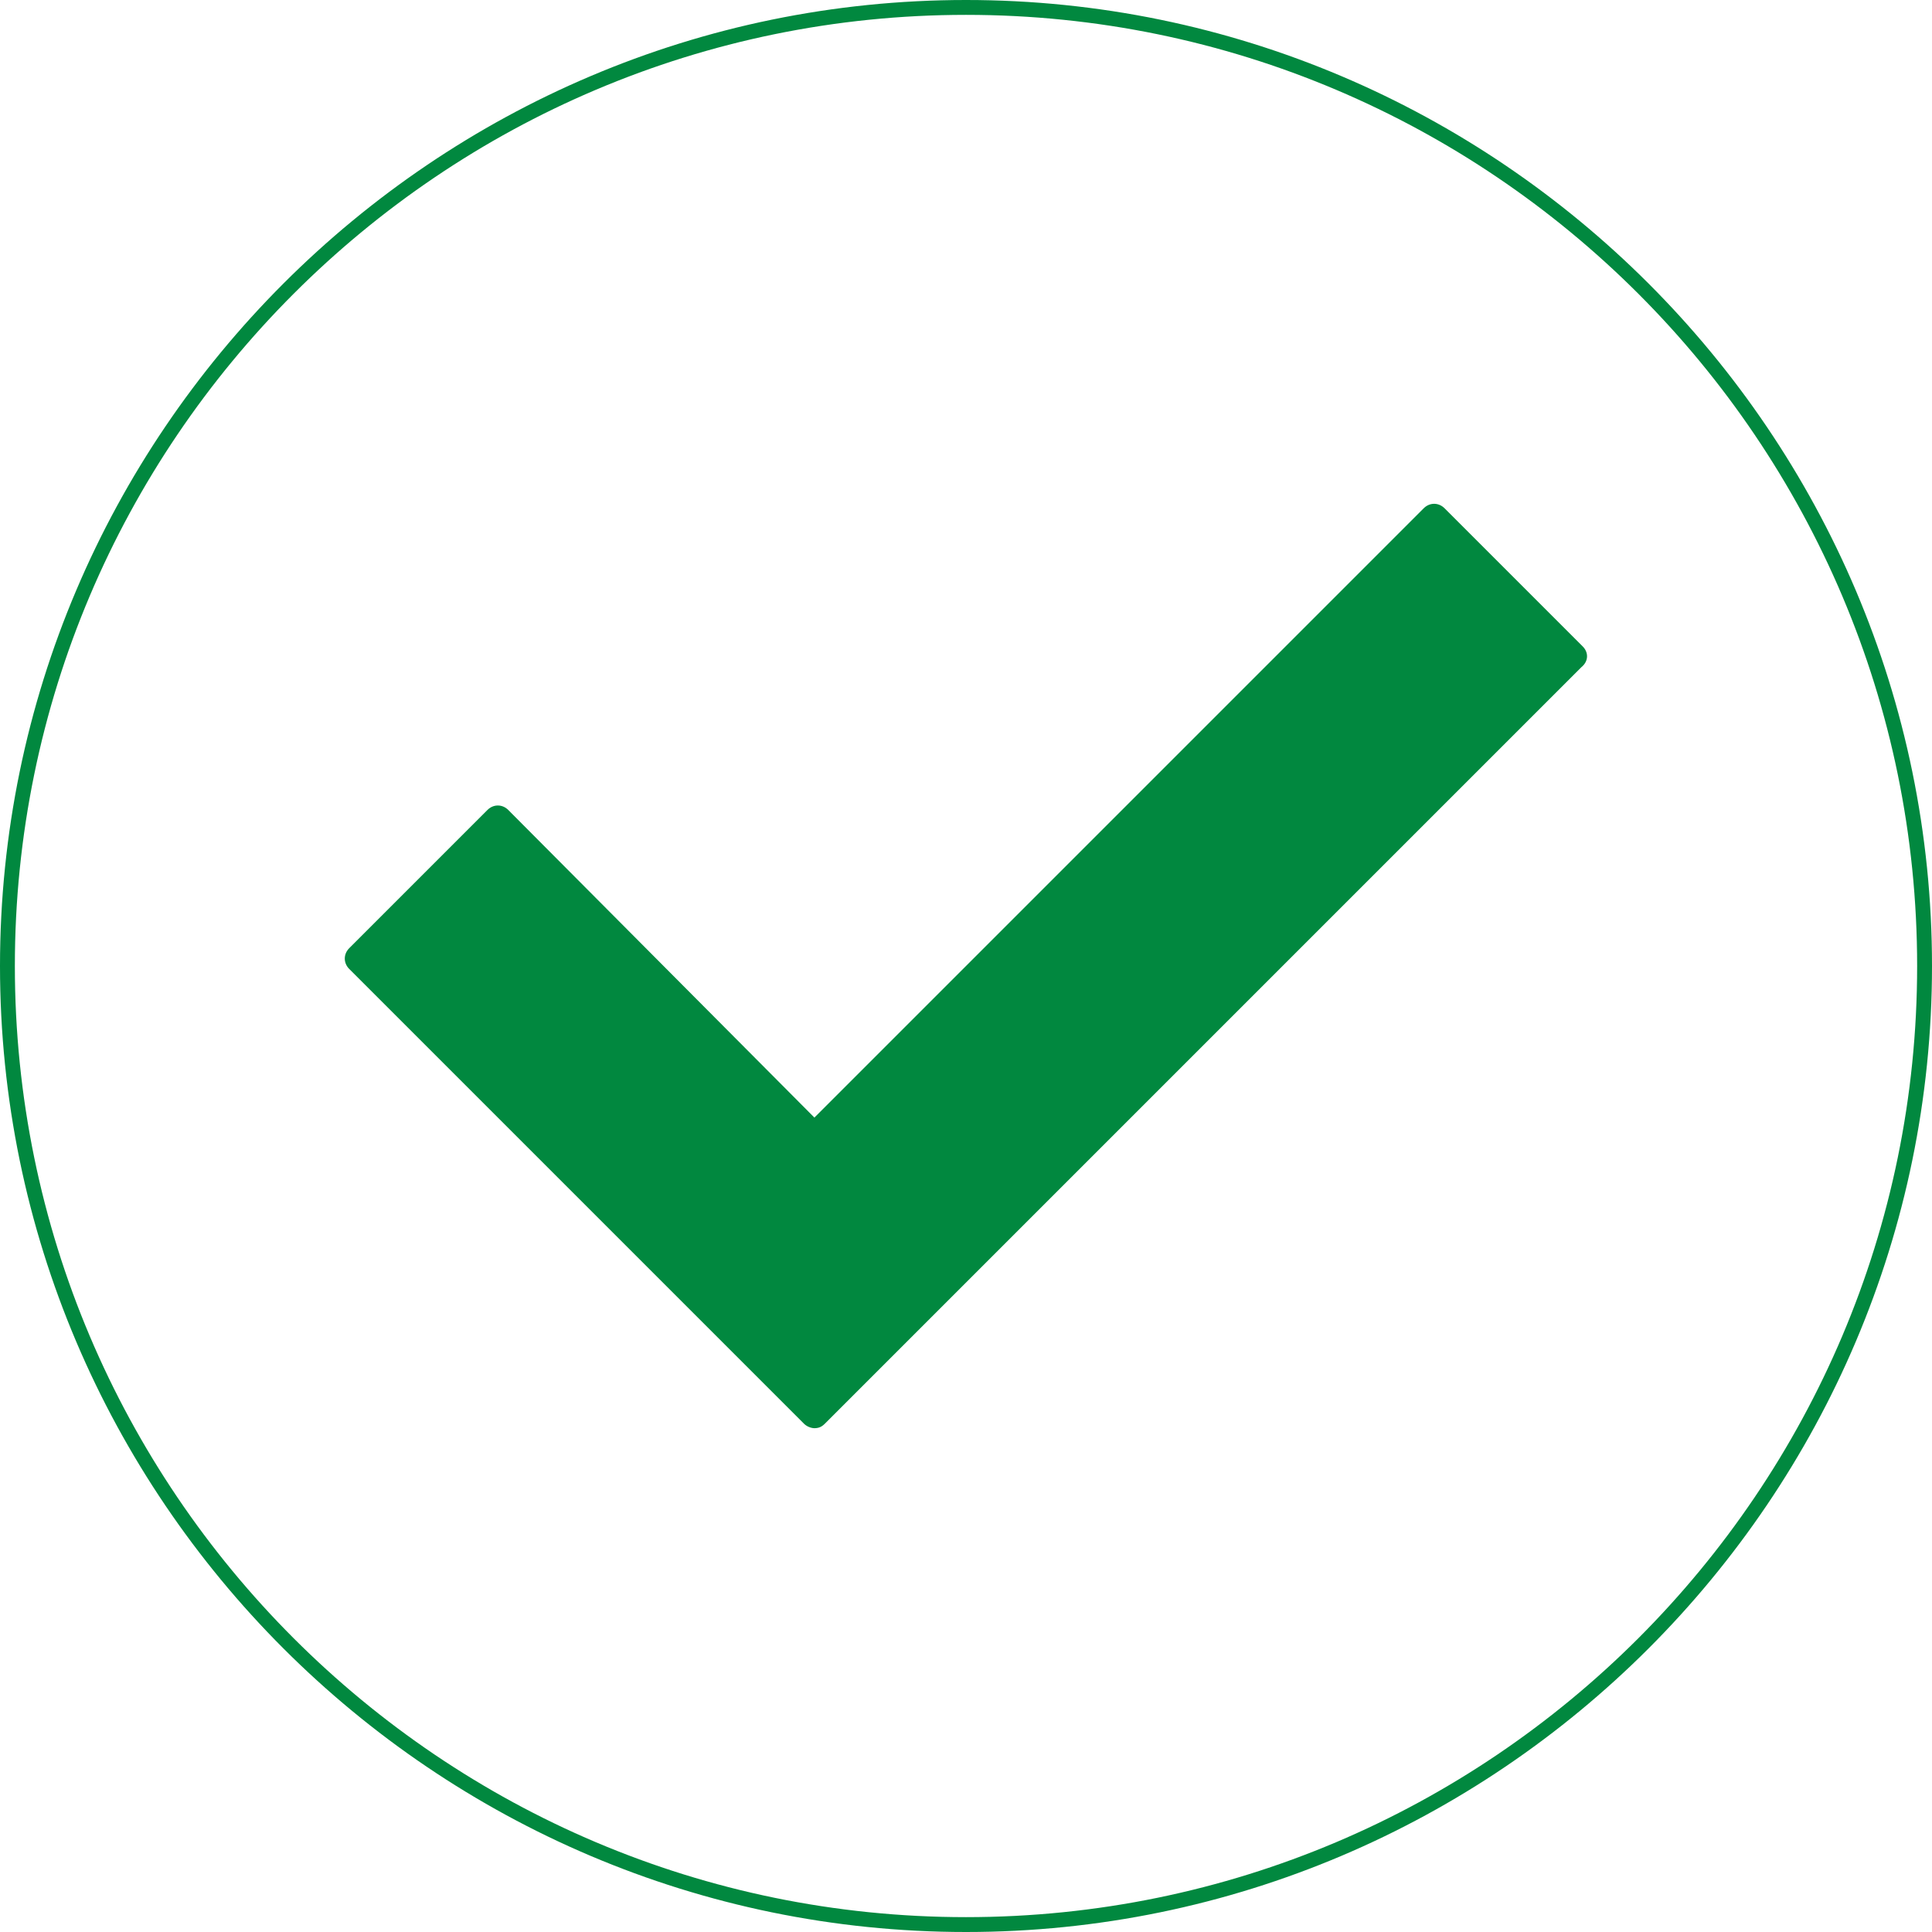
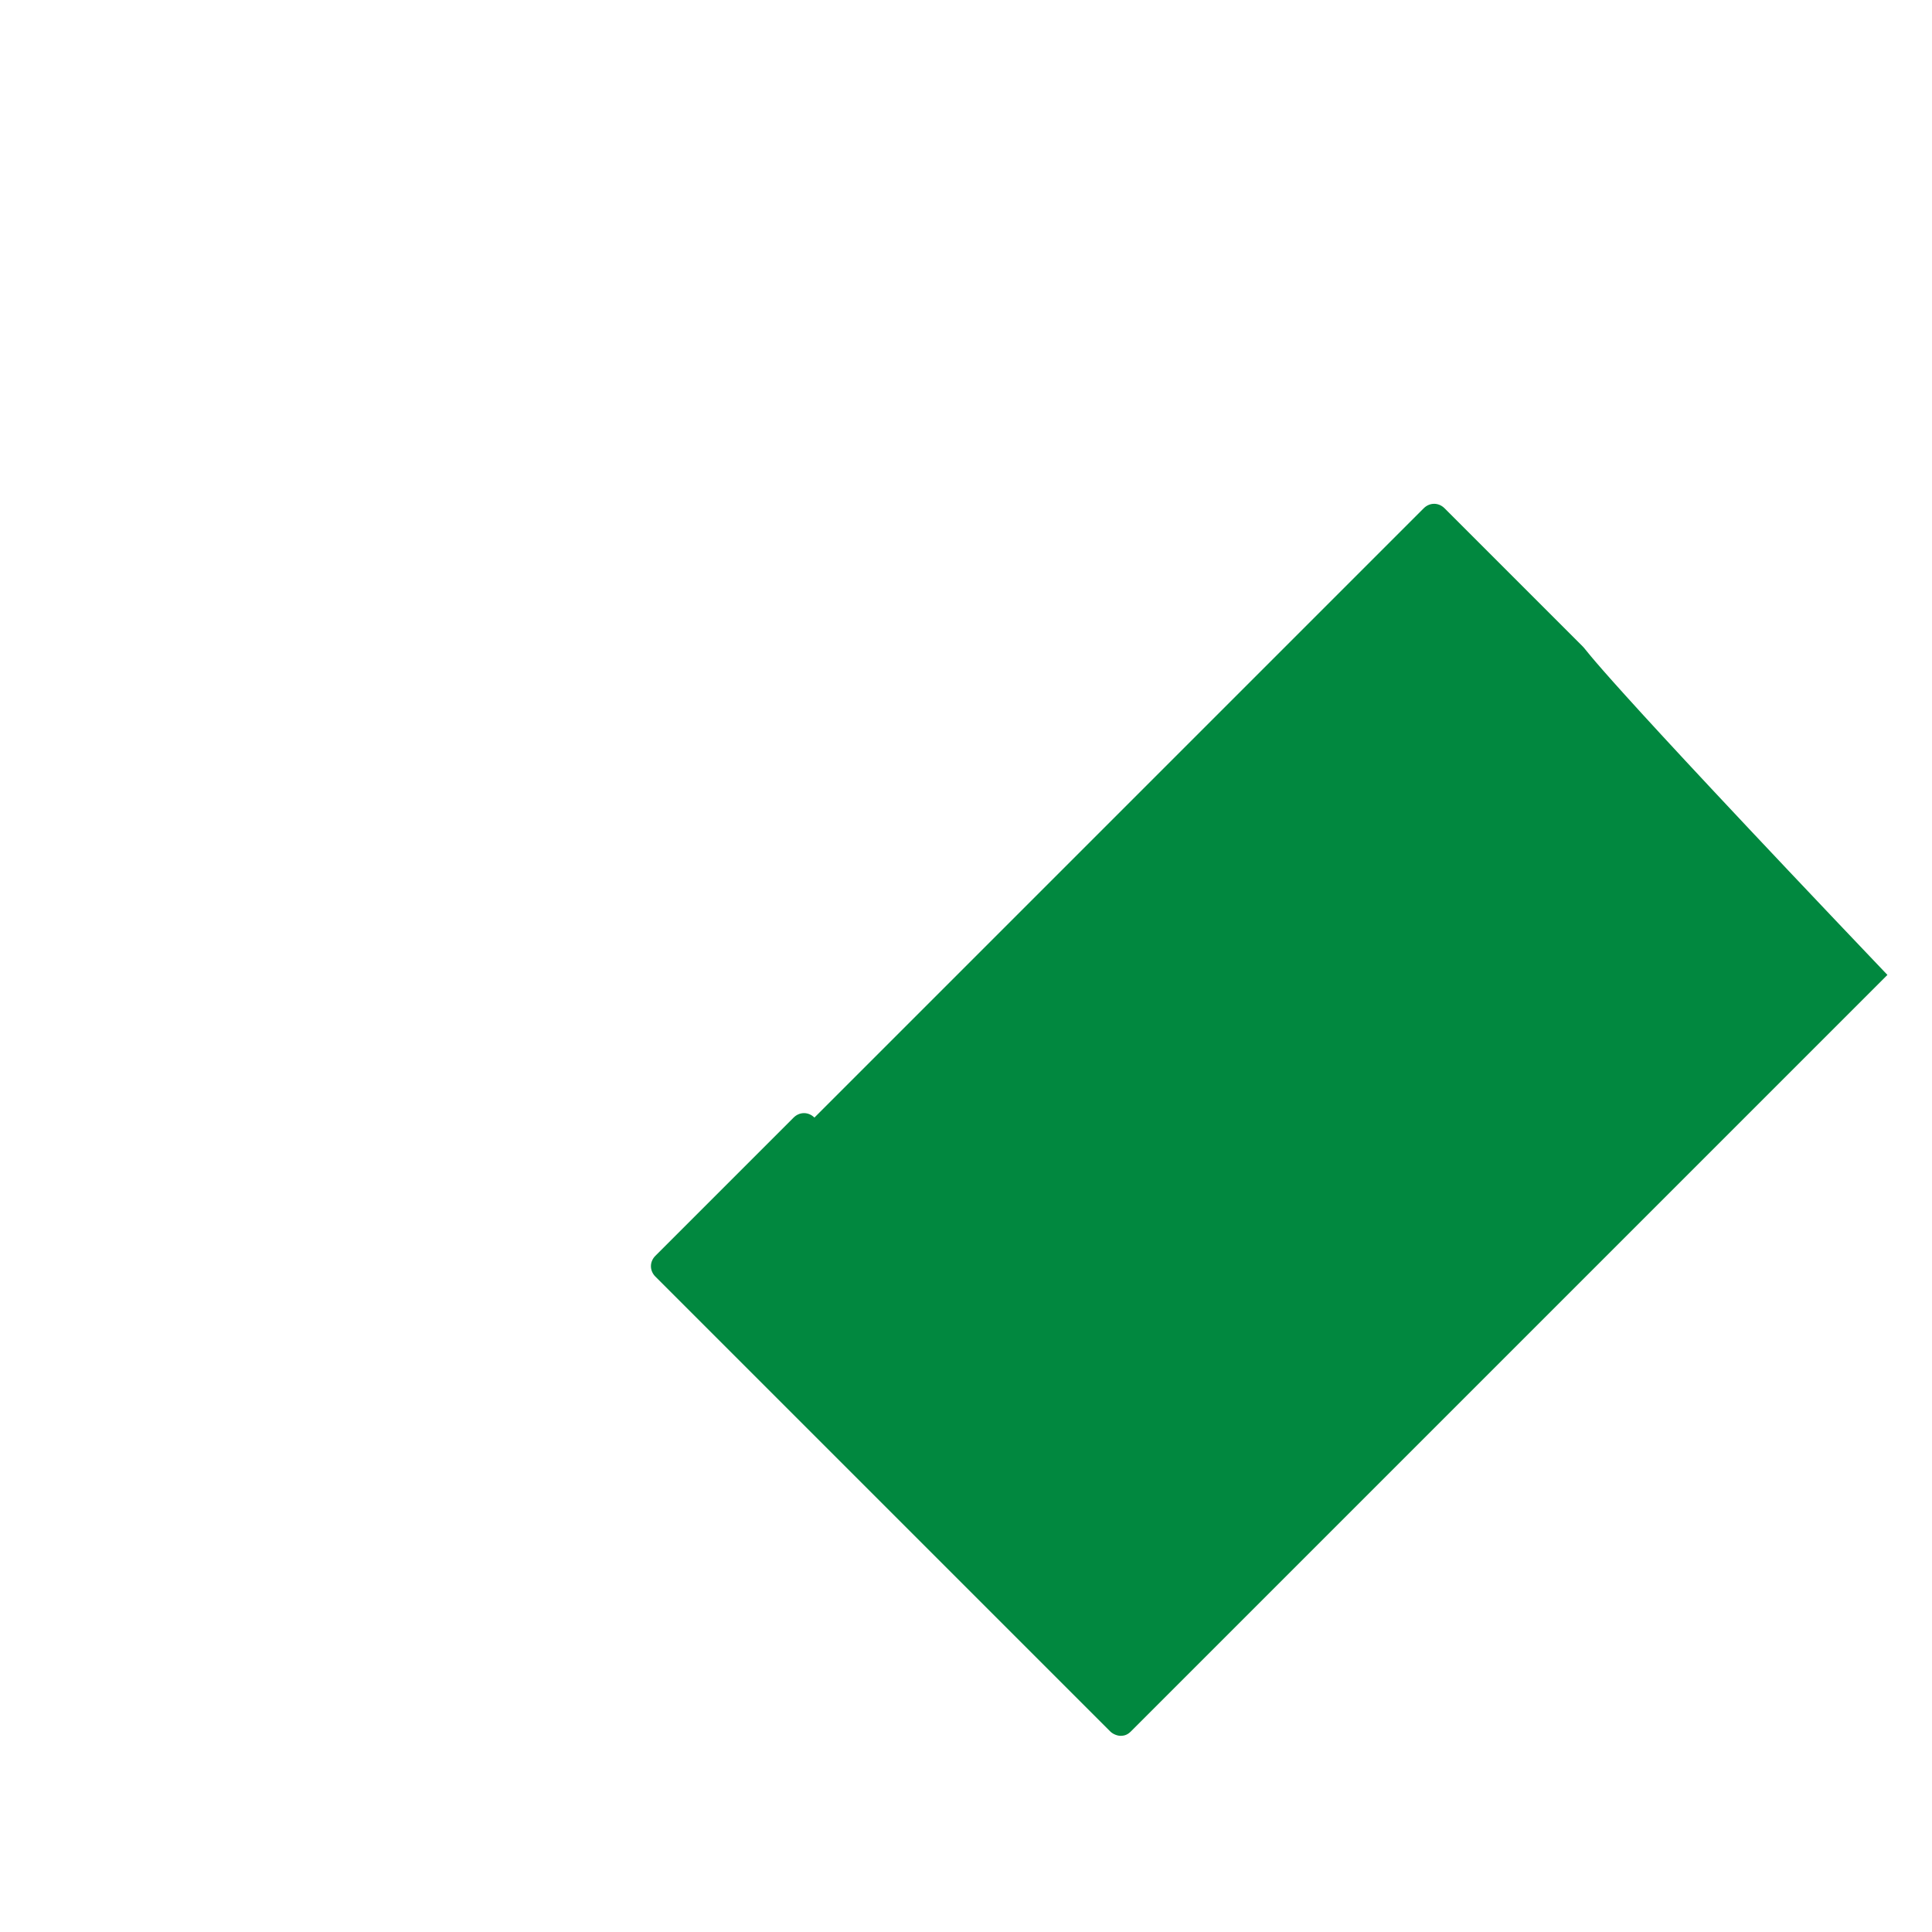
<svg xmlns="http://www.w3.org/2000/svg" version="1.1" id="圖層_1" x="0px" y="0px" viewBox="0 0 130 130" enable-background="new 0 0 130 130" xml:space="preserve">
  <g>
    <g>
-       <path fill="#01883F" d="M65,130c-35.8,0-65-29.2-65-65S29.2,0,65,0s65,29.2,65,65S100.8,130,65,130z M65,1C29.7,1,1,29.7,1,65    s28.7,64,64,64s64-28.7,64-64S100.3,1,65,1z" />
-     </g>
-     <path fill="#01883F" d="M106.5,43.5l-9.3-9.3c-0.4-0.4-1-0.4-1.4,0l-41,41L34.2,54.5c-0.4-0.4-1-0.4-1.4,0l-9.3,9.3   c-0.4,0.4-0.4,1,0,1.4l30.6,30.6c0.2,0.2,0.5,0.3,0.7,0.3c0.3,0,0.5-0.1,0.7-0.3l50.9-50.9C106.9,44.5,106.9,43.9,106.5,43.5z" />
+       </g>
+     <path fill="#01883F" d="M106.5,43.5l-9.3-9.3c-0.4-0.4-1-0.4-1.4,0l-41,41c-0.4-0.4-1-0.4-1.4,0l-9.3,9.3   c-0.4,0.4-0.4,1,0,1.4l30.6,30.6c0.2,0.2,0.5,0.3,0.7,0.3c0.3,0,0.5-0.1,0.7-0.3l50.9-50.9C106.9,44.5,106.9,43.9,106.5,43.5z" />
  </g>
</svg>